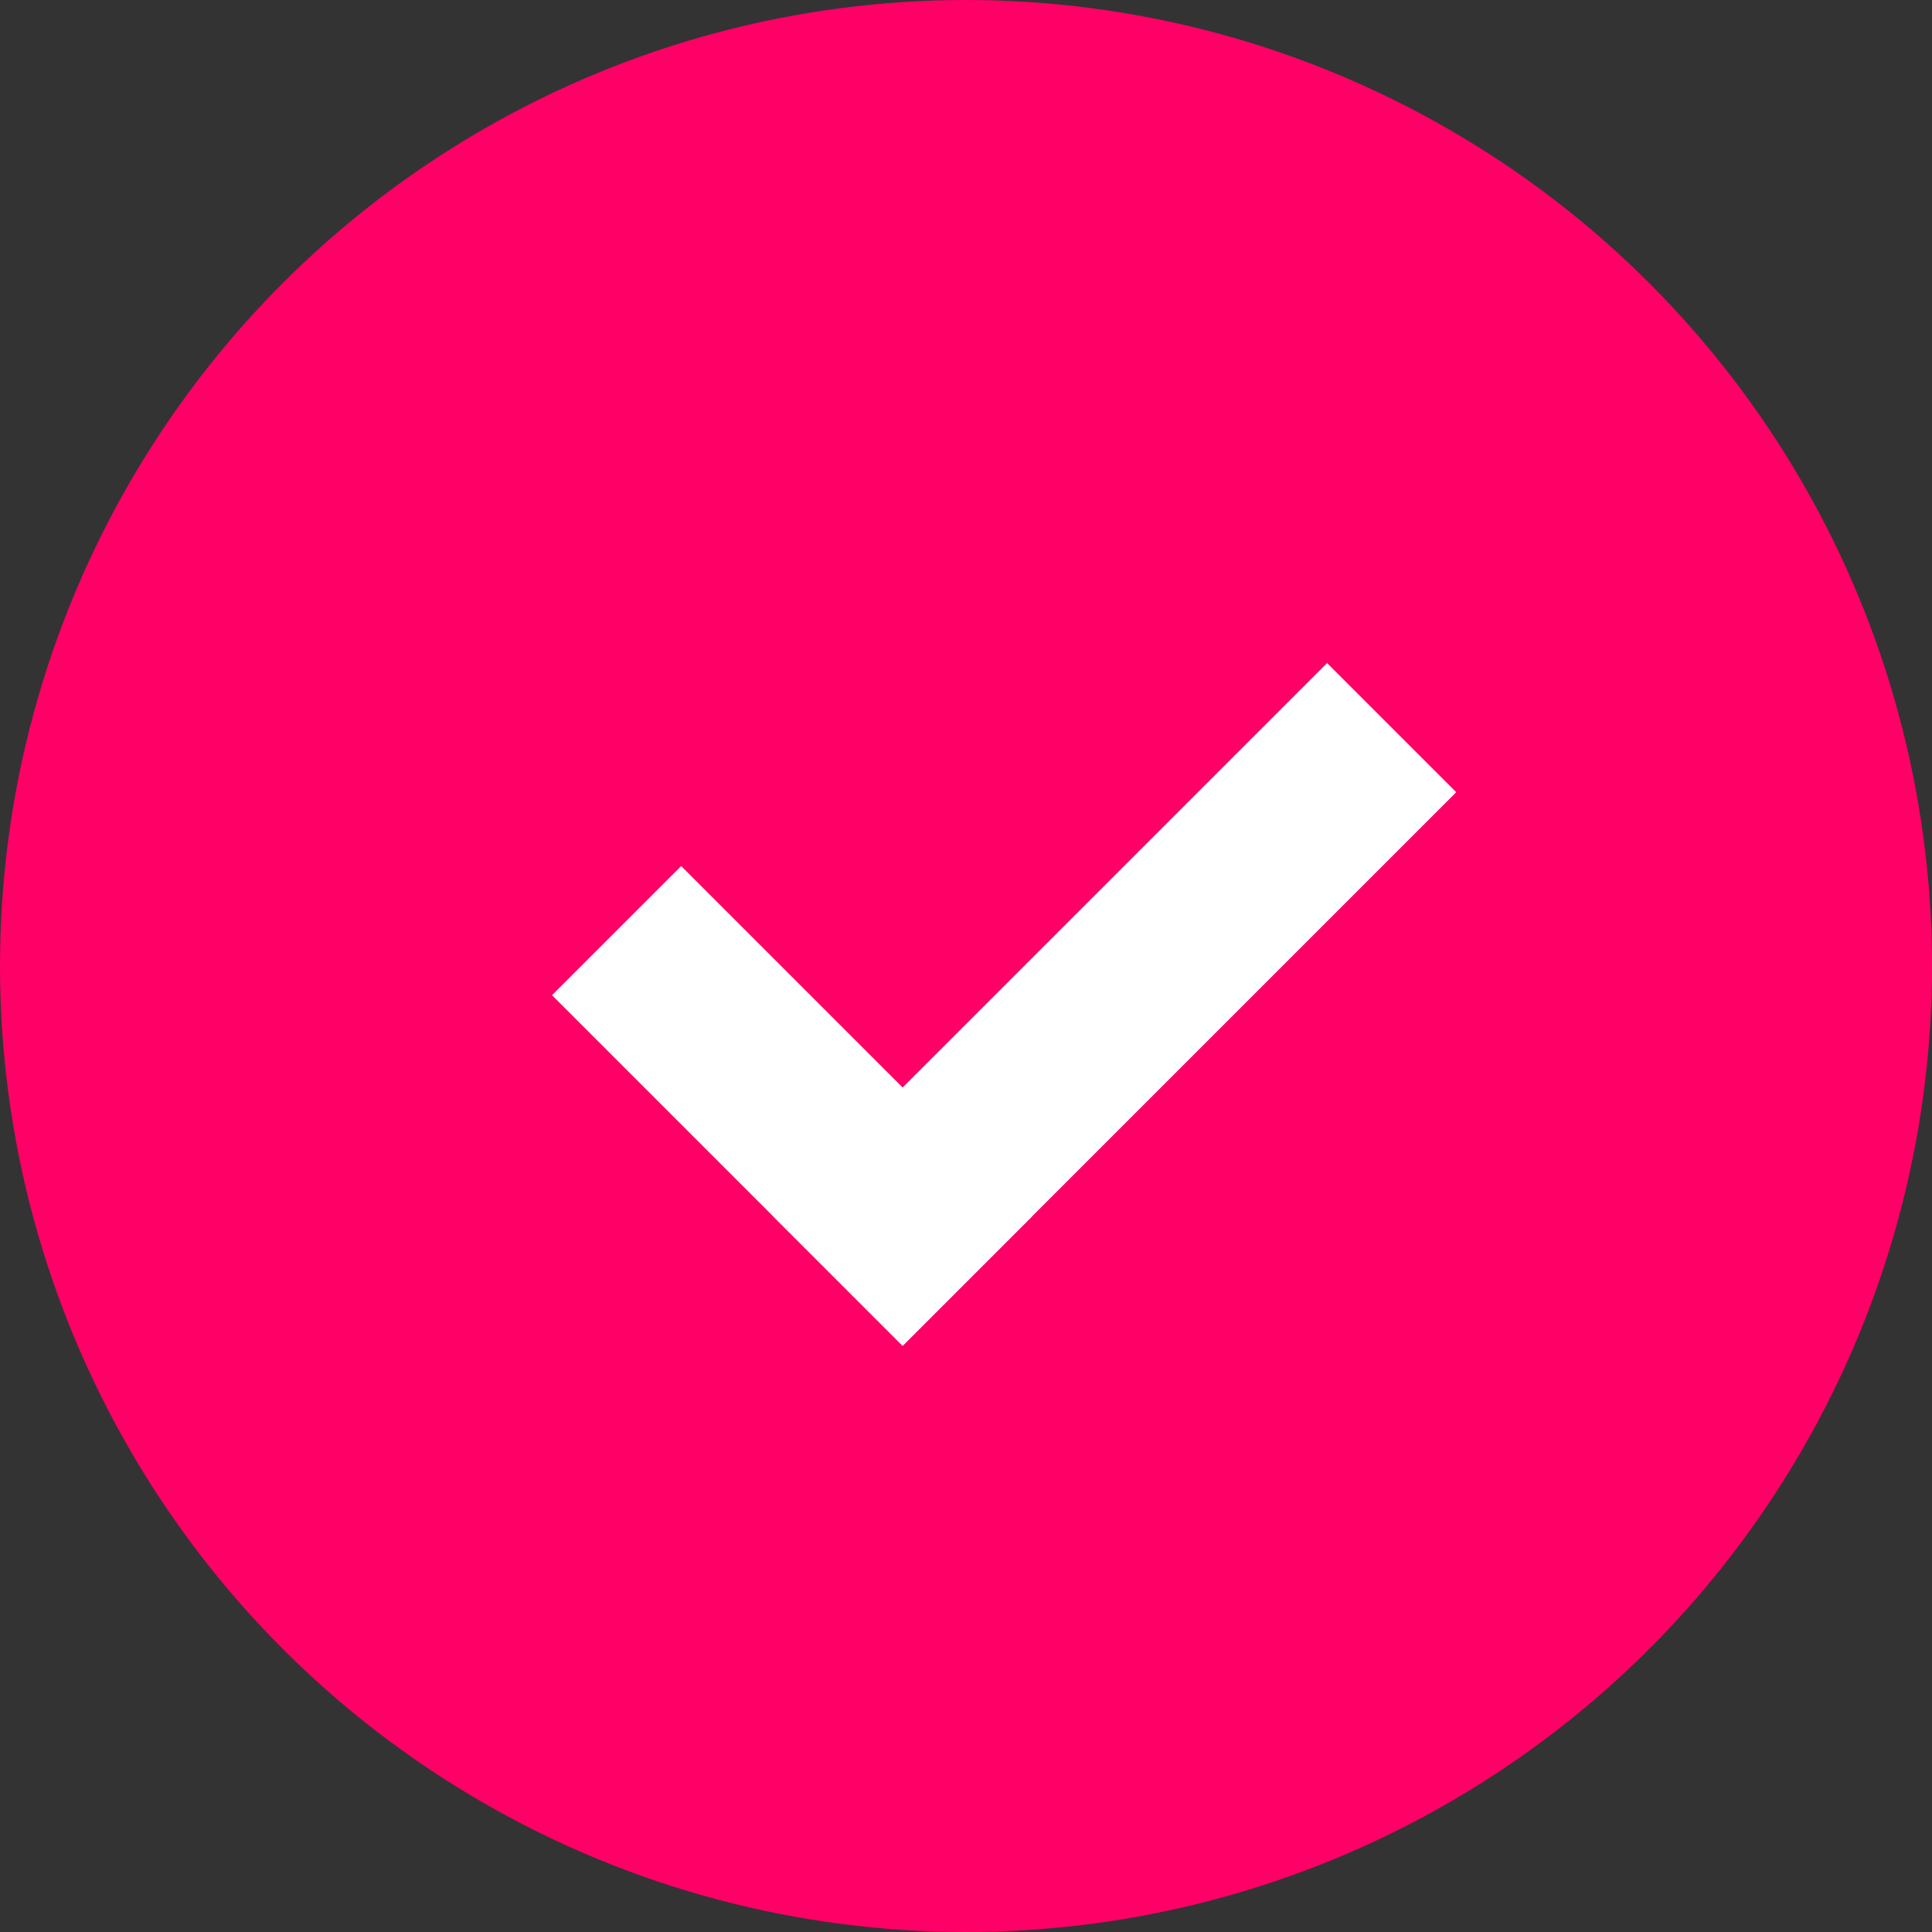
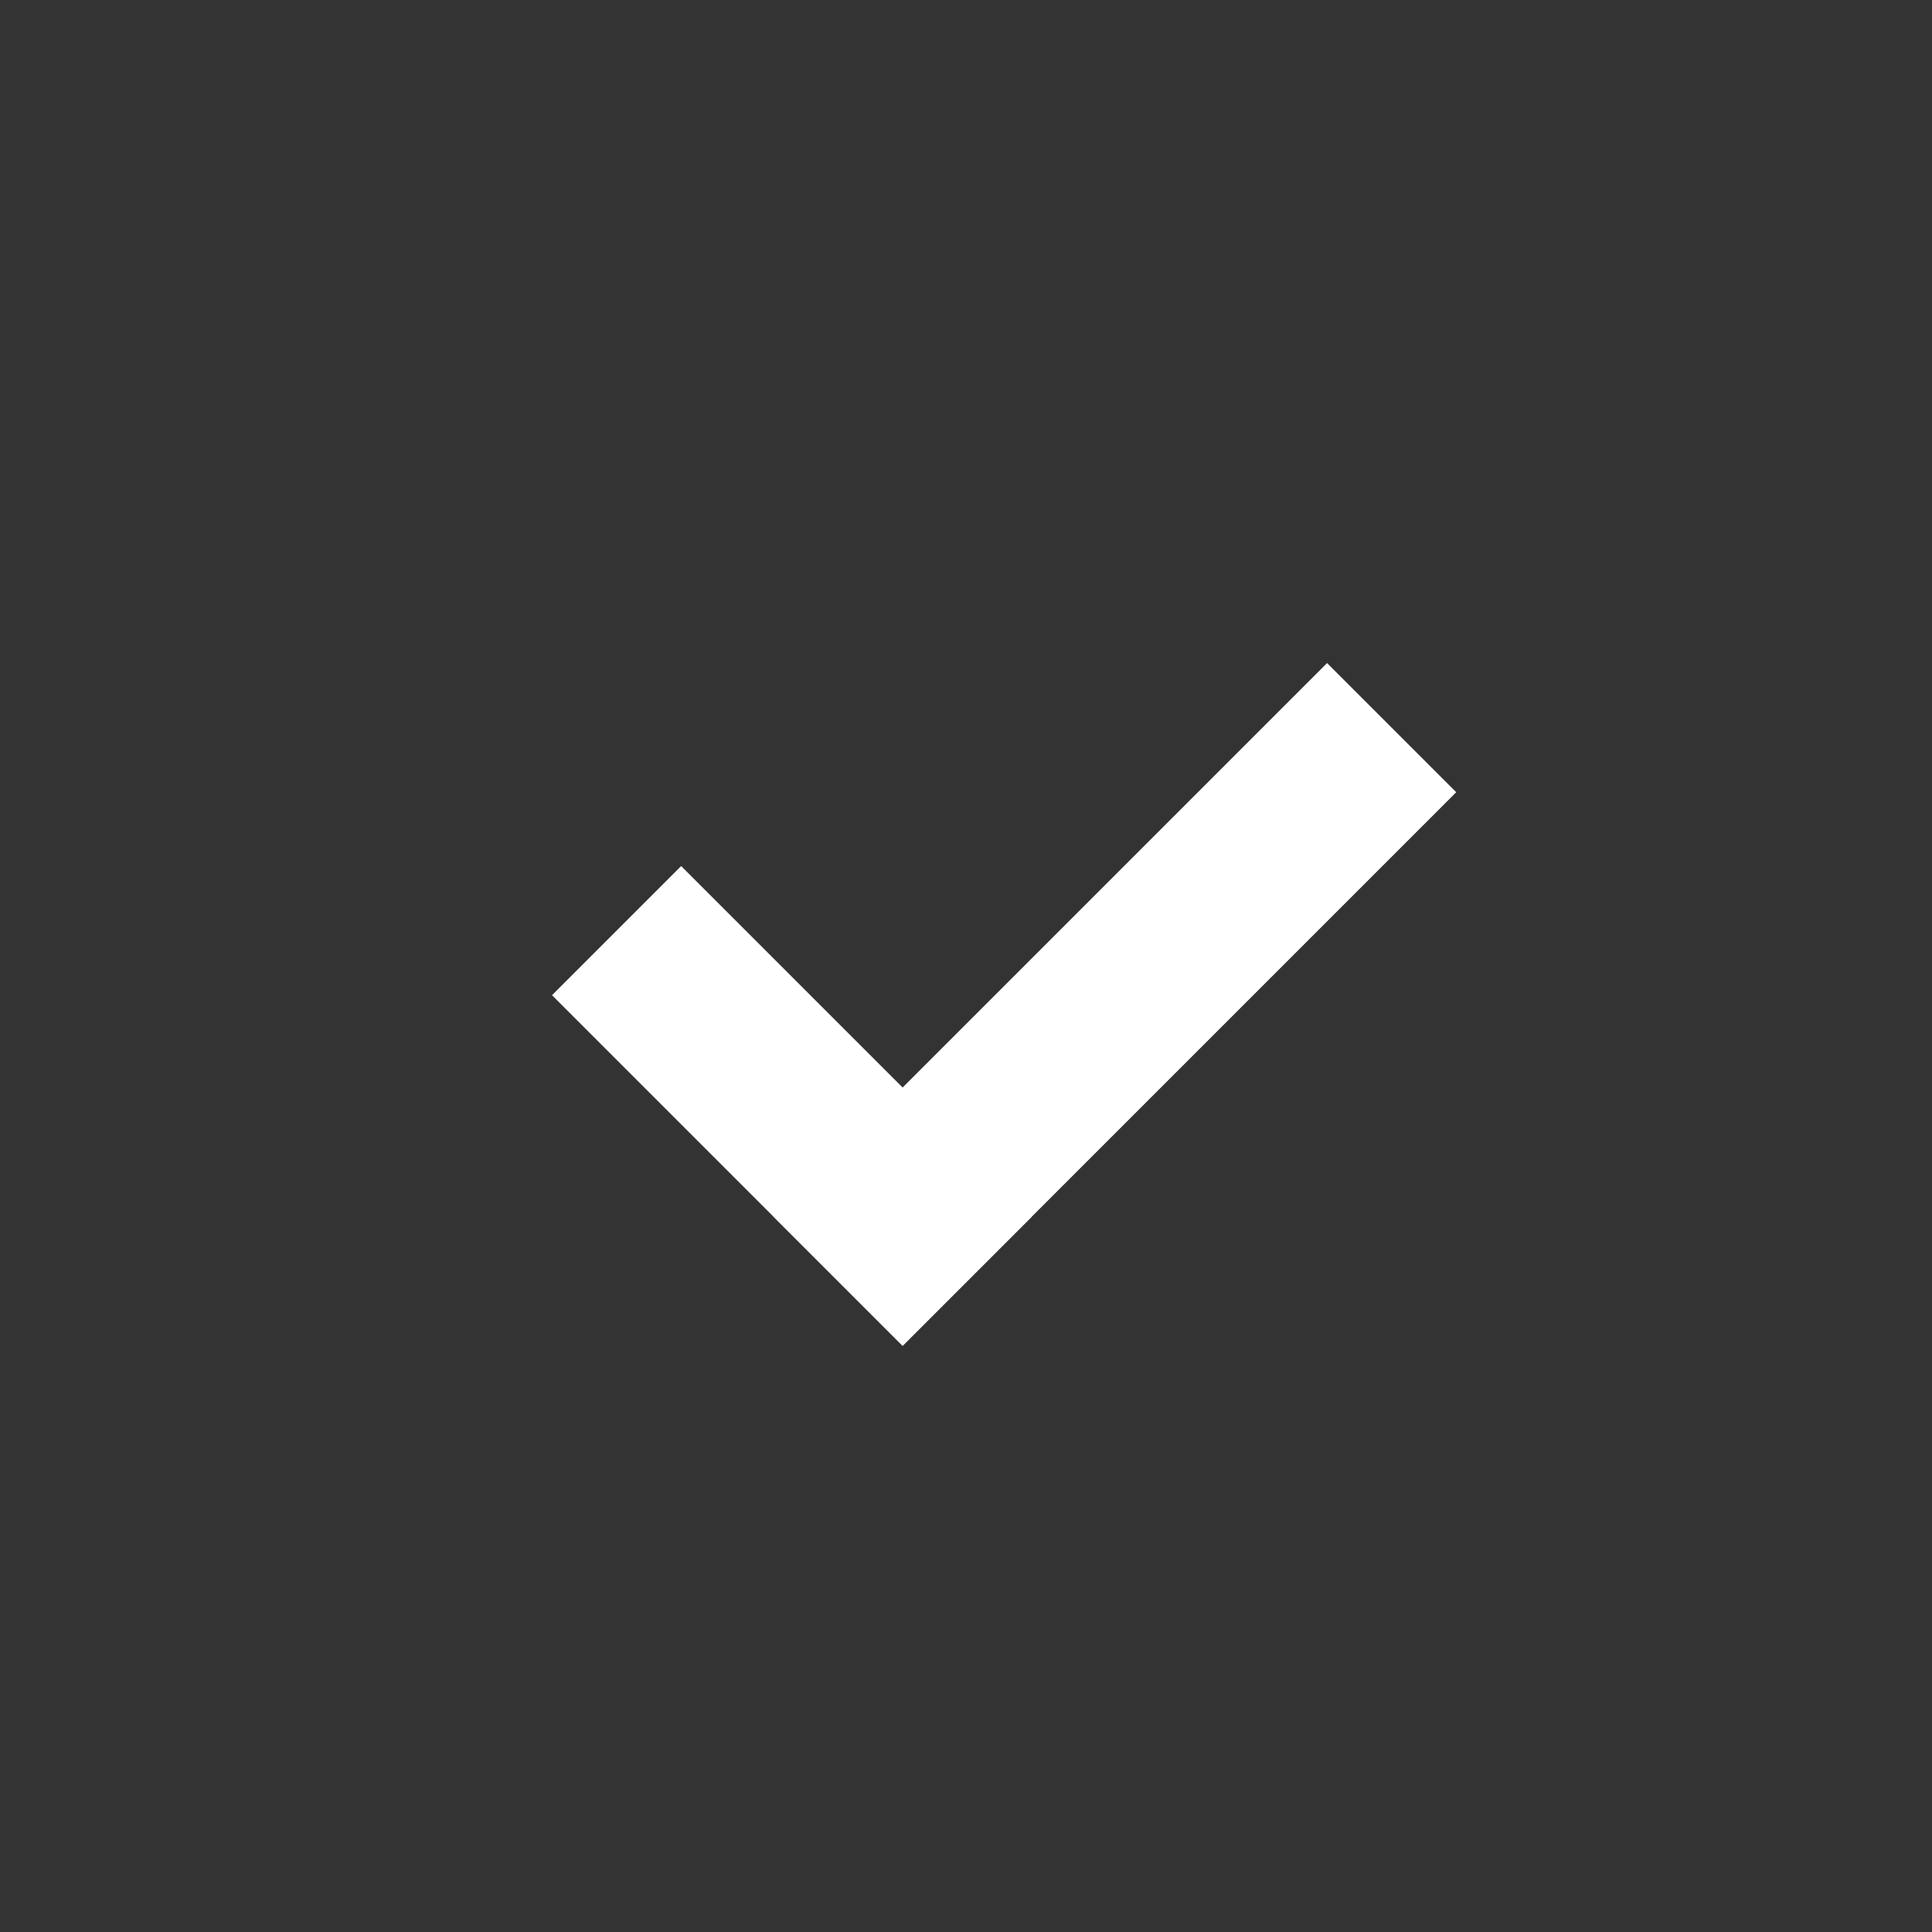
<svg xmlns="http://www.w3.org/2000/svg" width="35" height="35" viewBox="0 0 35 35" fill="none">
  <rect x="0" y="0" width="35" height="35" fill="#333333" stroke="none" />
-   <circle cx="17.5" cy="17.5" r="17.5" fill="#FF0066" />
  <rect x="10" y="18.029" width="3.309" height="8.983" transform="rotate(-45 10 18.029)" fill="white" />
  <rect x="24.041" y="12.012" width="3.309" height="14.183" transform="rotate(45 24.041 12.012)" fill="white" />
</svg>